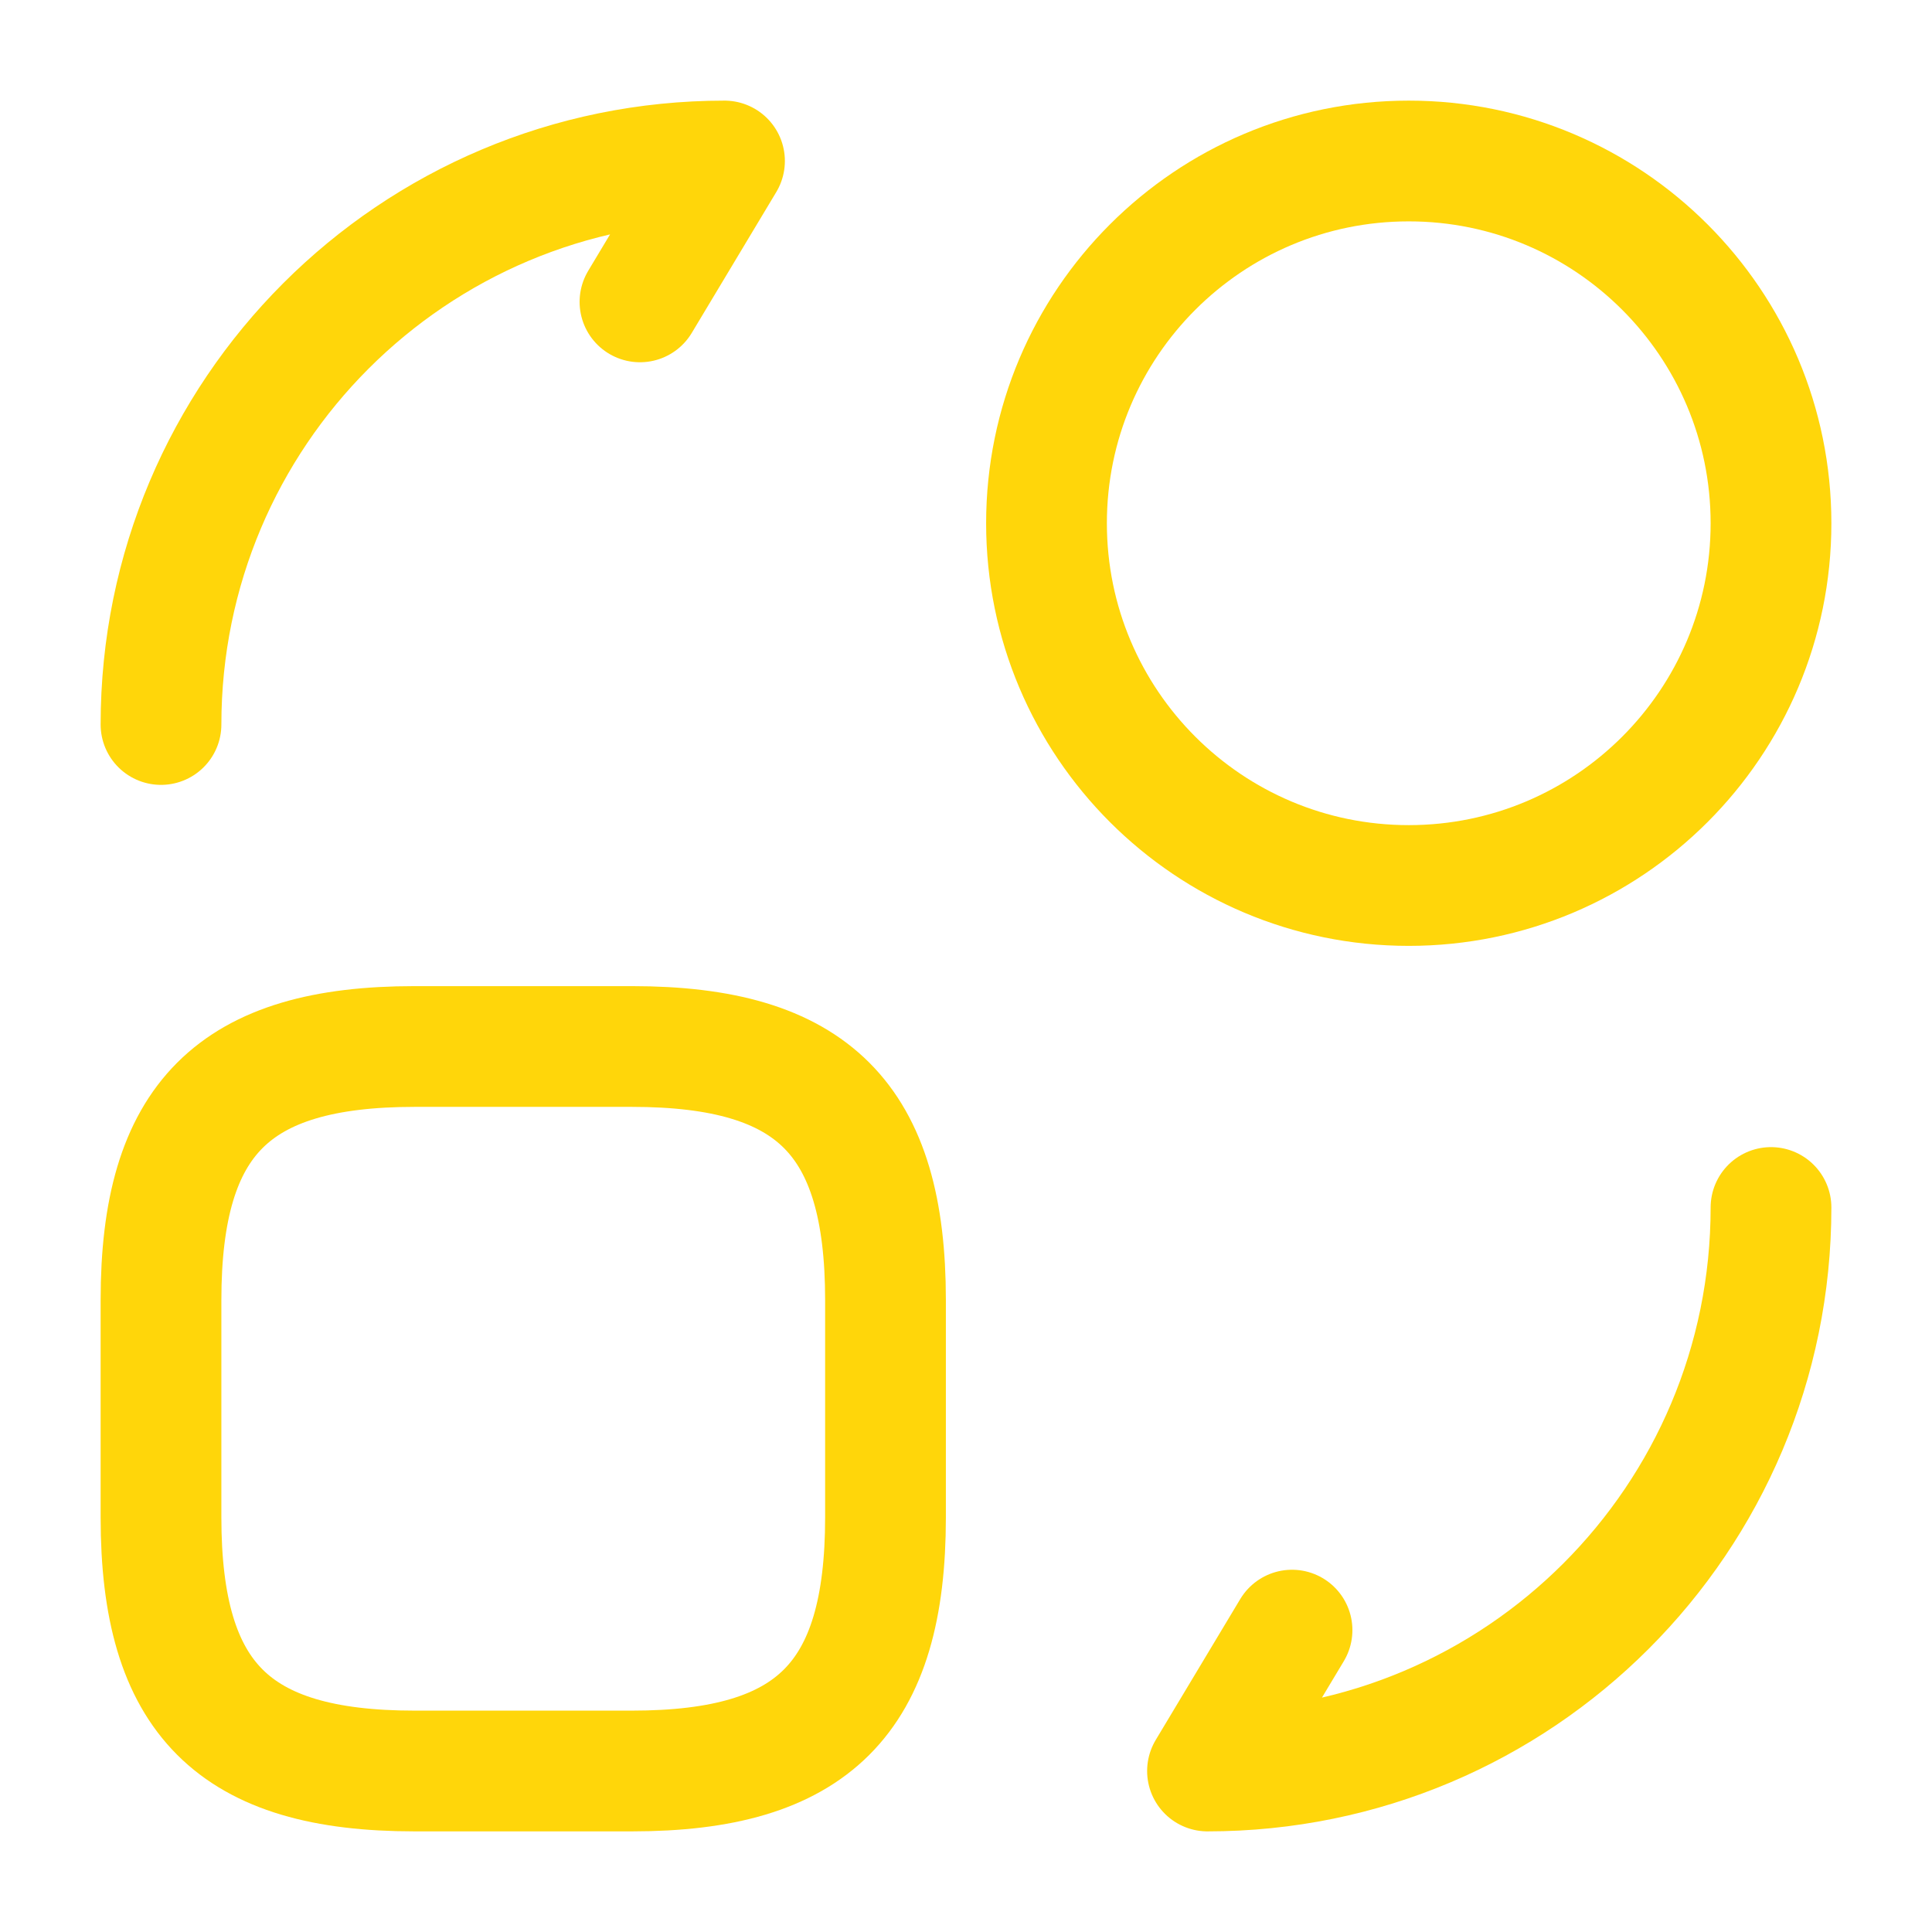
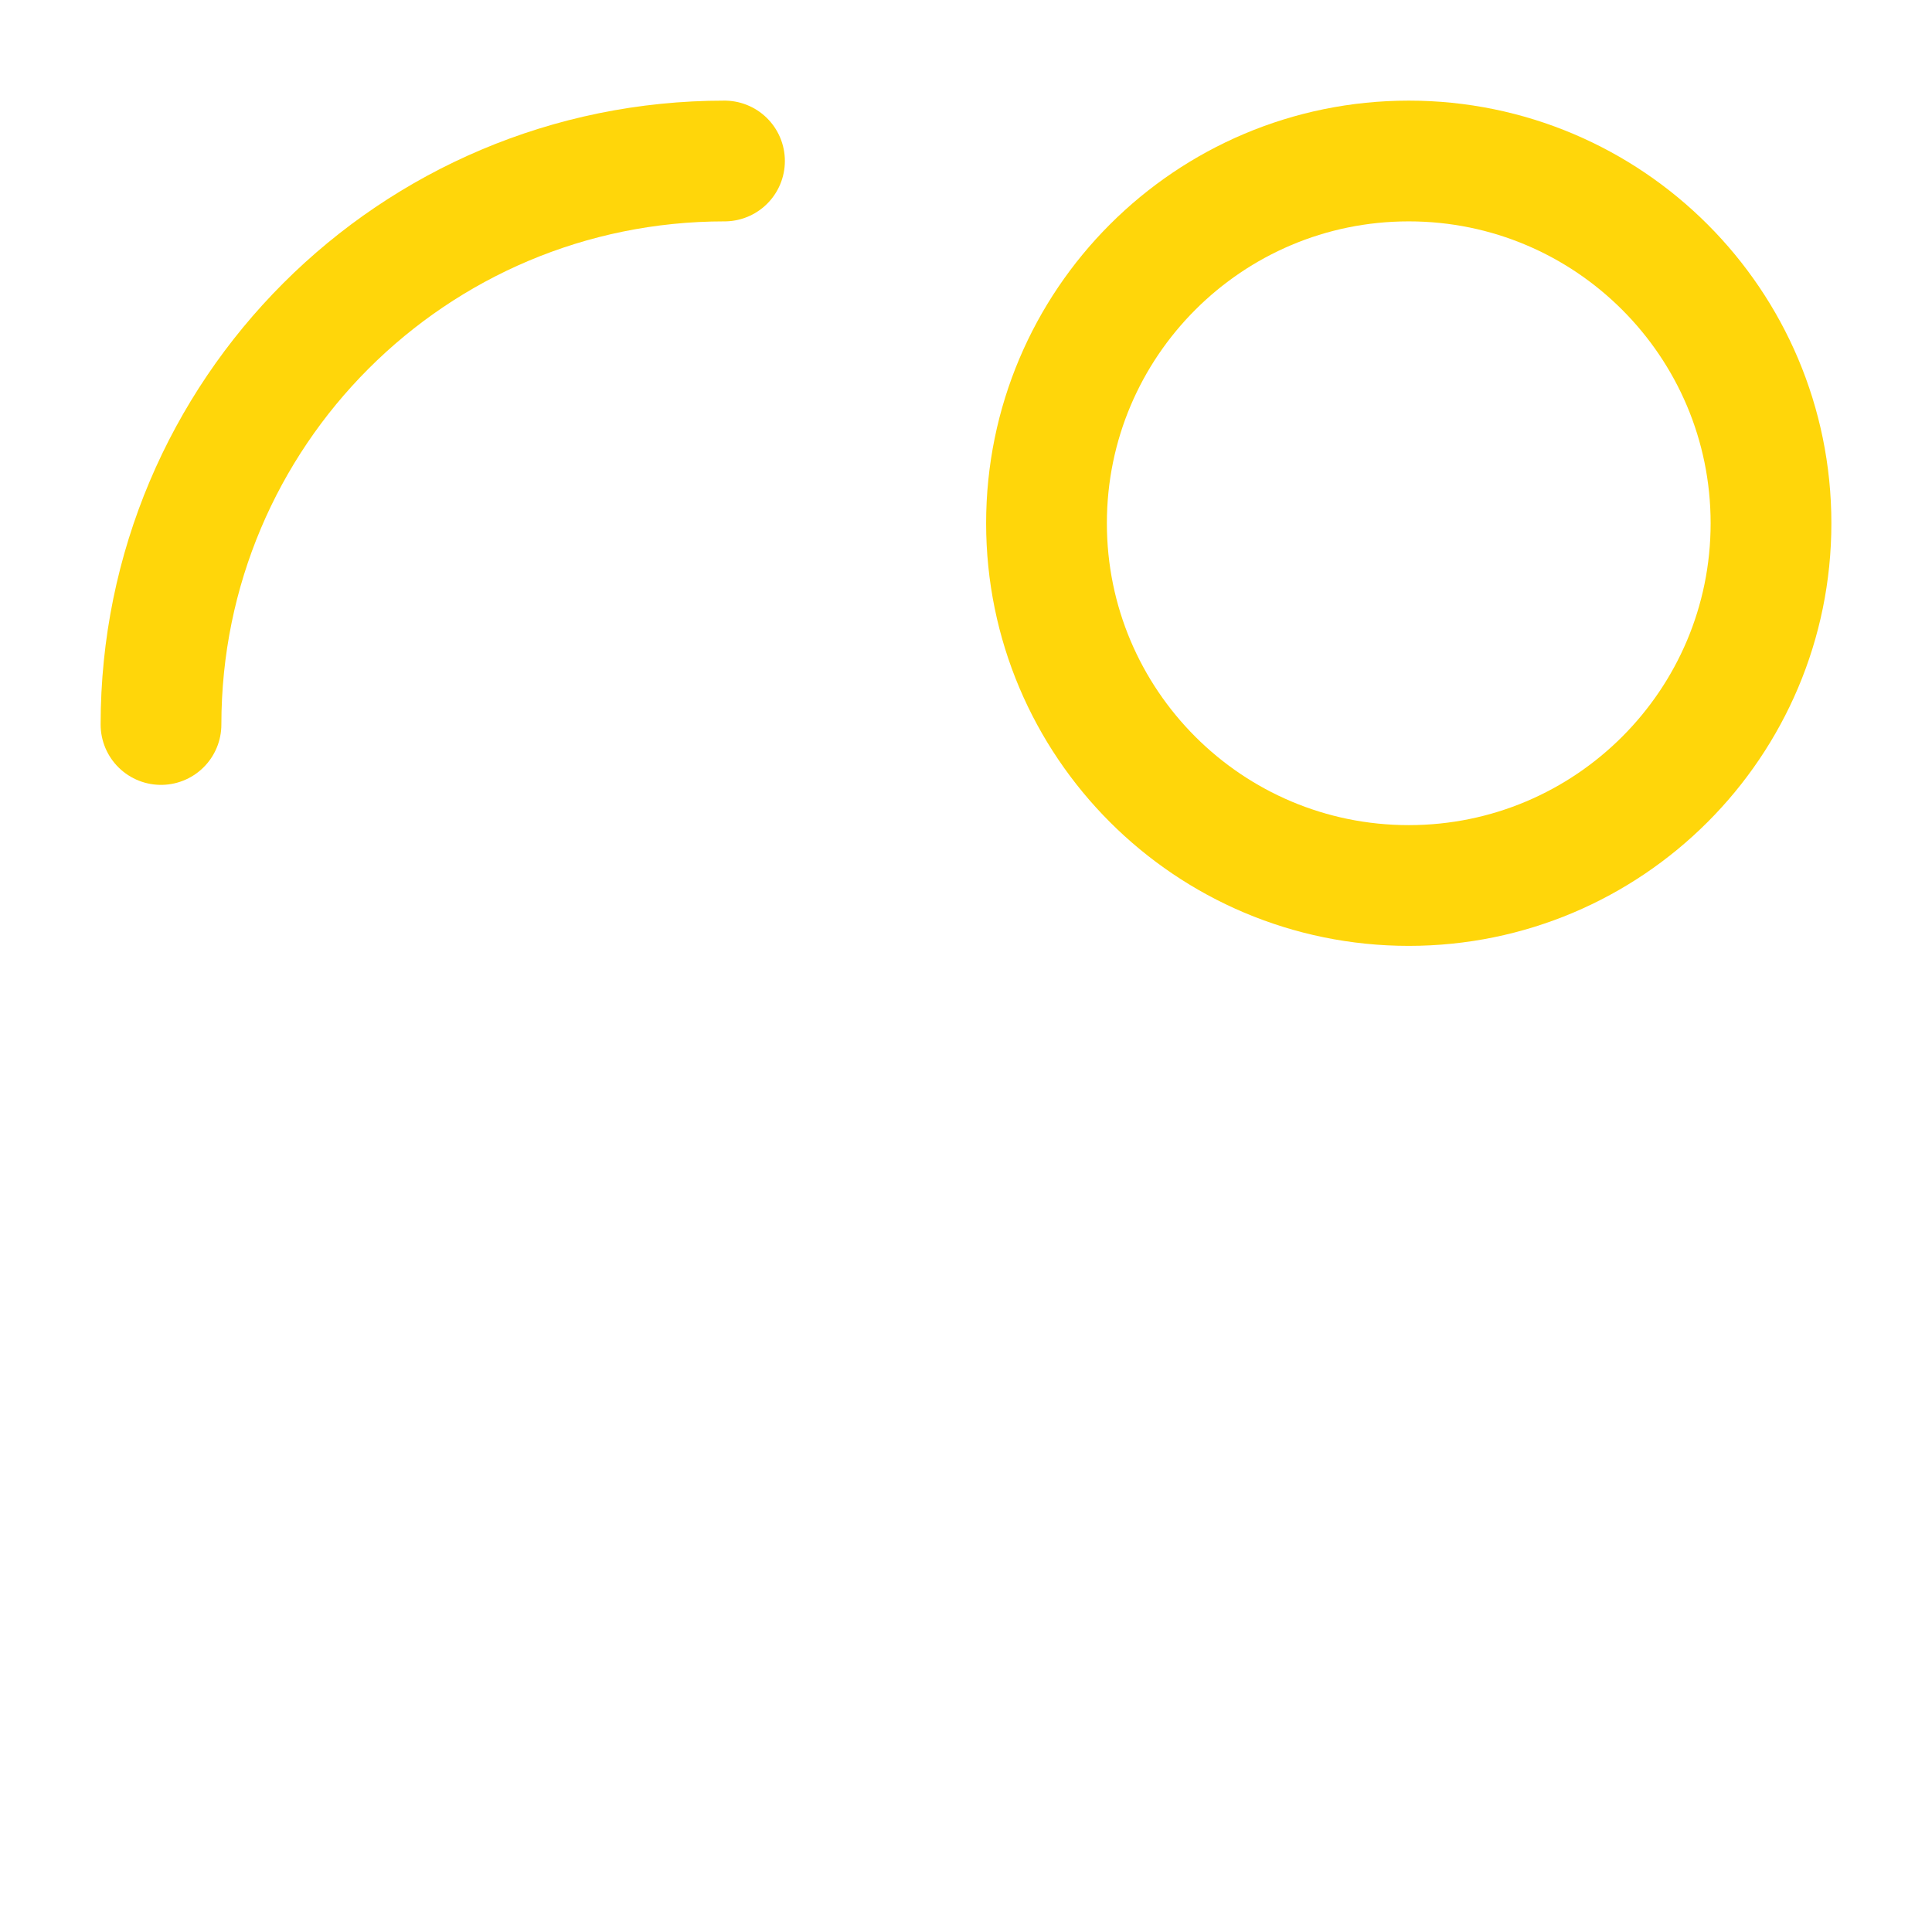
<svg xmlns="http://www.w3.org/2000/svg" width="24" height="24" viewBox="0 0 24 24" fill="none">
  <g id="convertshape-2">
-     <path id="Vector" d="M11 16.15V18.85C11 21.1 10.1 22 7.85 22H5.15C2.9 22 2 21.1 2 18.85V16.15C2 13.9 2.9 13 5.15 13H7.85C10.1 13 11 13.9 11 16.15Z" stroke="#FFD60A" stroke-width="1.5" stroke-linecap="round" stroke-linejoin="round" />
-     <path id="Vector_2" d="M22 15C22 18.87 18.87 22 15 22L16.05 20.25" stroke="#FFD60A" stroke-width="1.5" stroke-linecap="round" stroke-linejoin="round" />
-     <path id="Vector_3" d="M2 9C2 5.13 5.13 2 9 2L7.95 3.75" stroke="#FFD60A" stroke-width="1.5" stroke-linecap="round" stroke-linejoin="round" />
+     <path id="Vector_3" d="M2 9C2 5.13 5.13 2 9 2" stroke="#FFD60A" stroke-width="1.5" stroke-linecap="round" stroke-linejoin="round" />
    <path id="Vector_4" d="M17.5 11C19.985 11 22 8.985 22 6.5C22 4.015 19.985 2 17.5 2C15.015 2 13 4.015 13 6.5C13 8.985 15.015 11 17.5 11Z" stroke="#FFD60A" stroke-width="1.5" stroke-linecap="round" stroke-linejoin="round" />
  </g>
</svg>